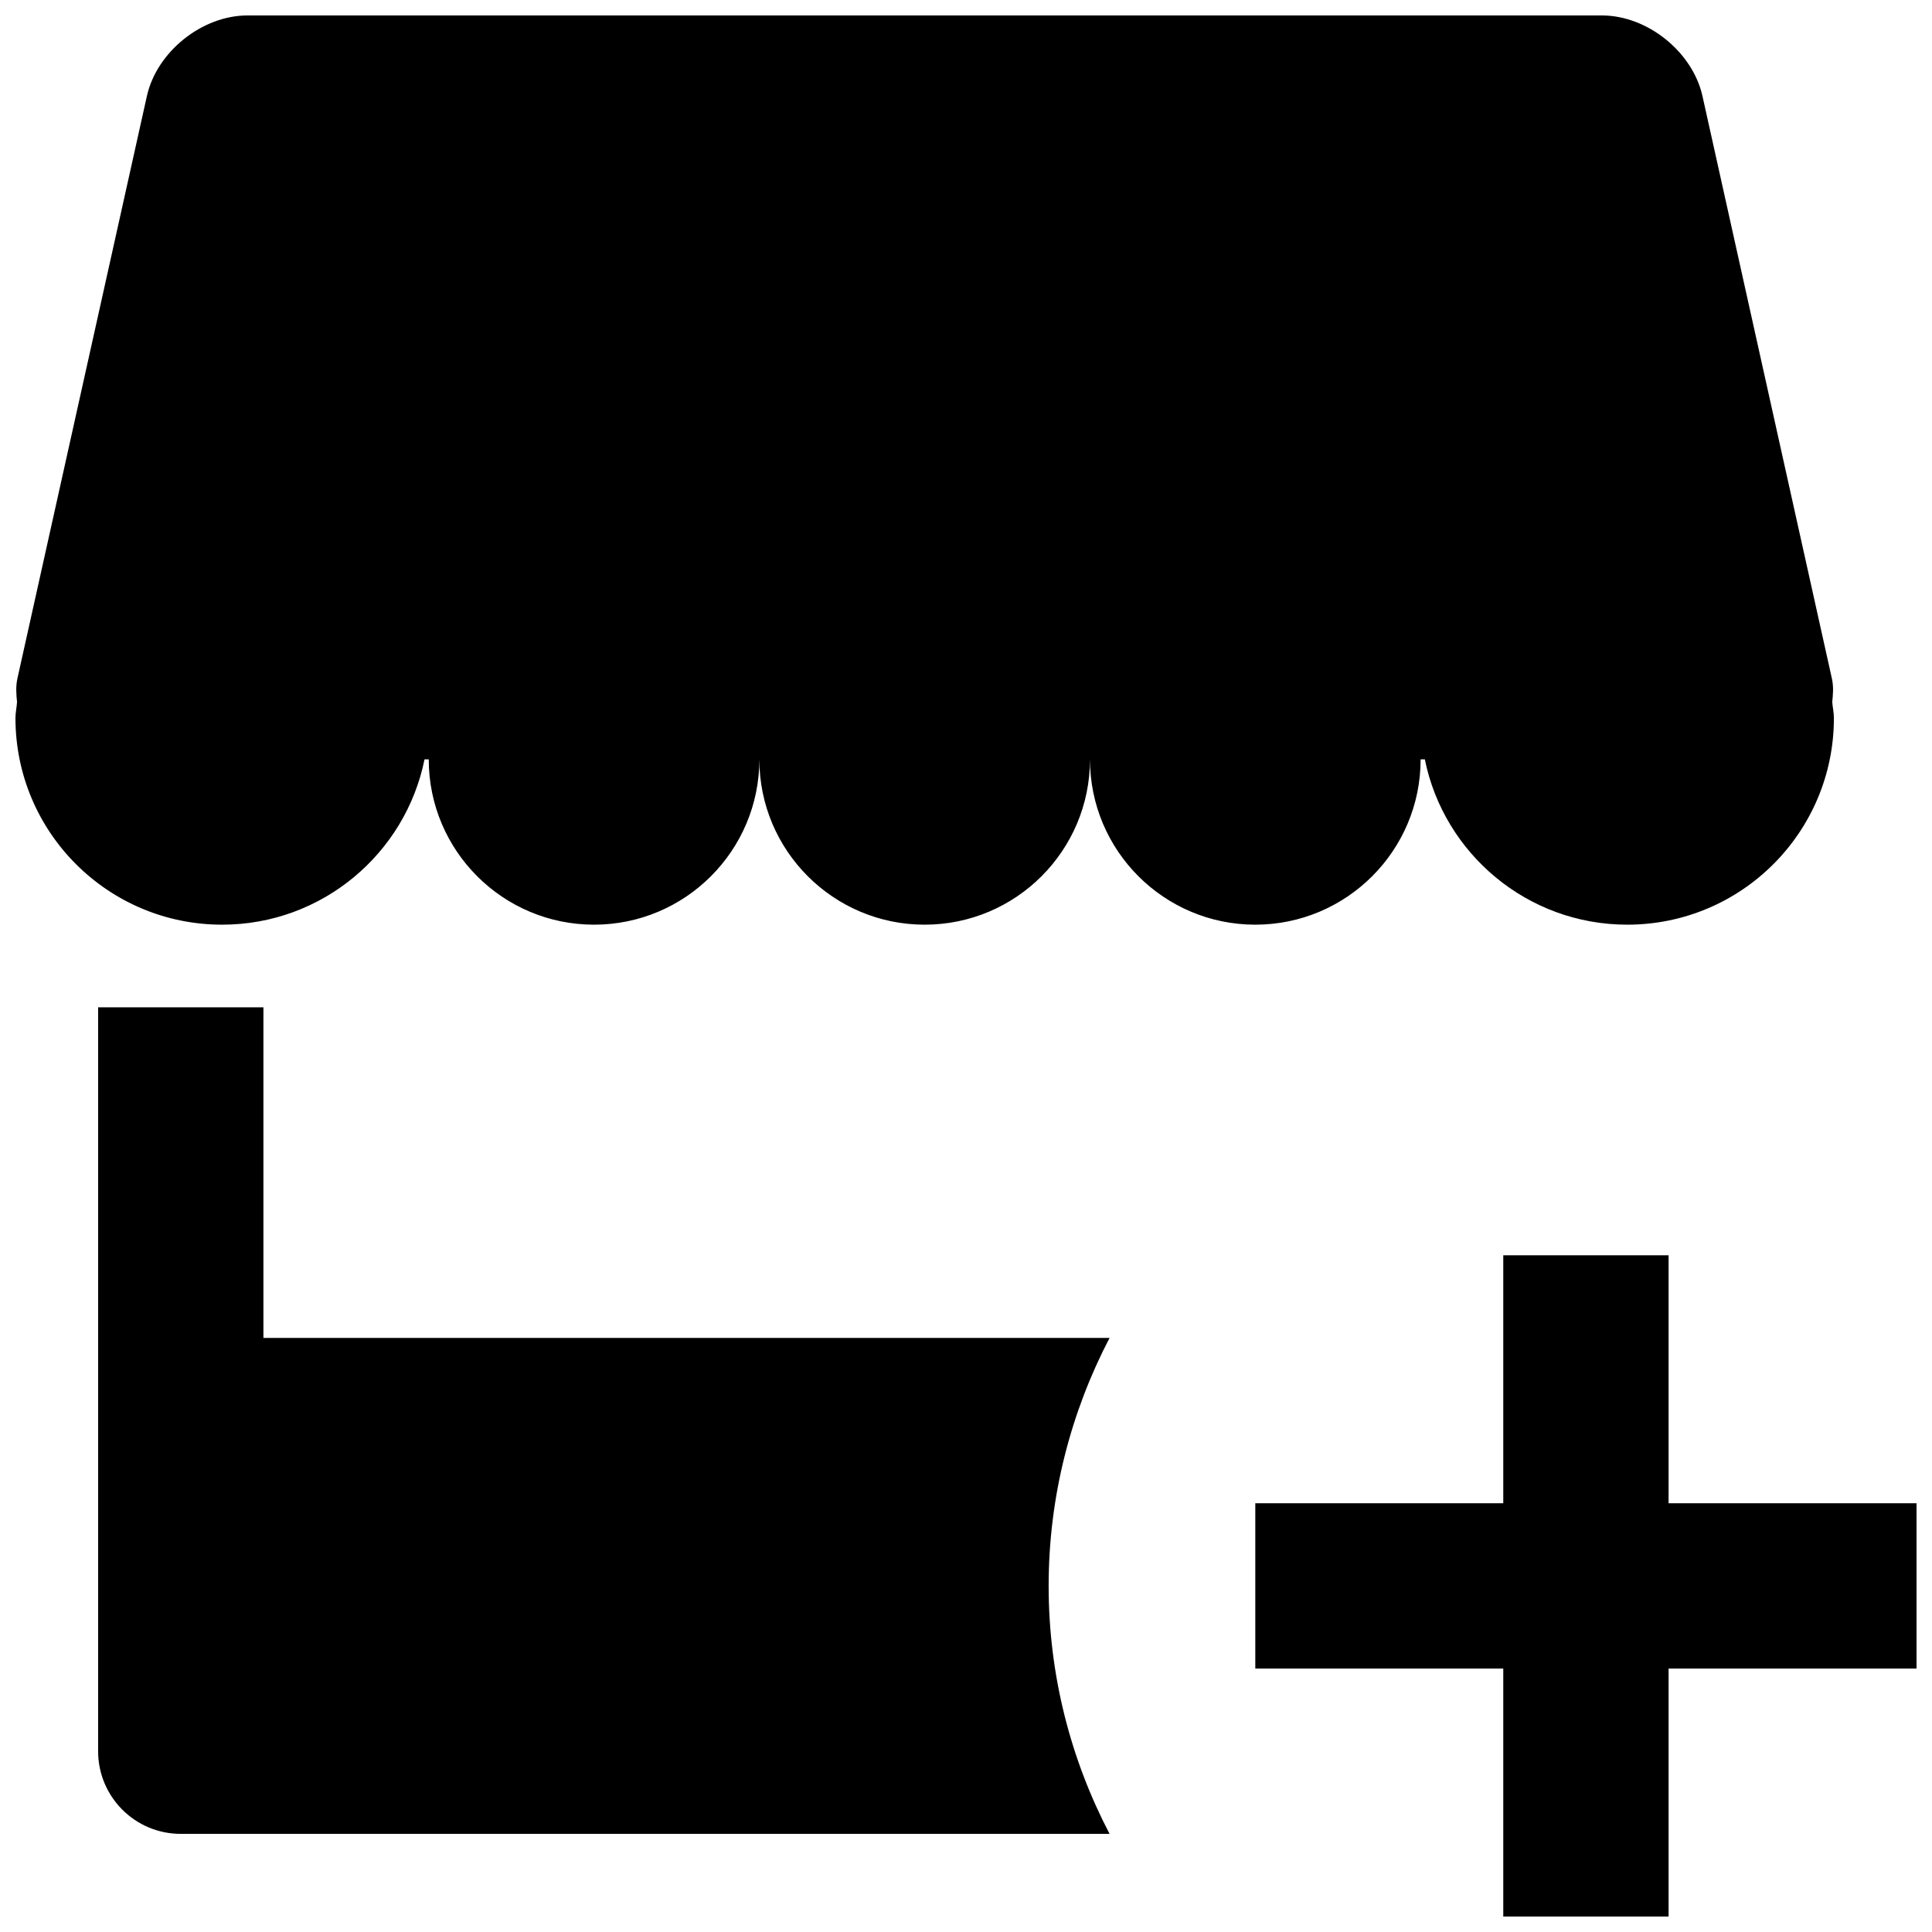
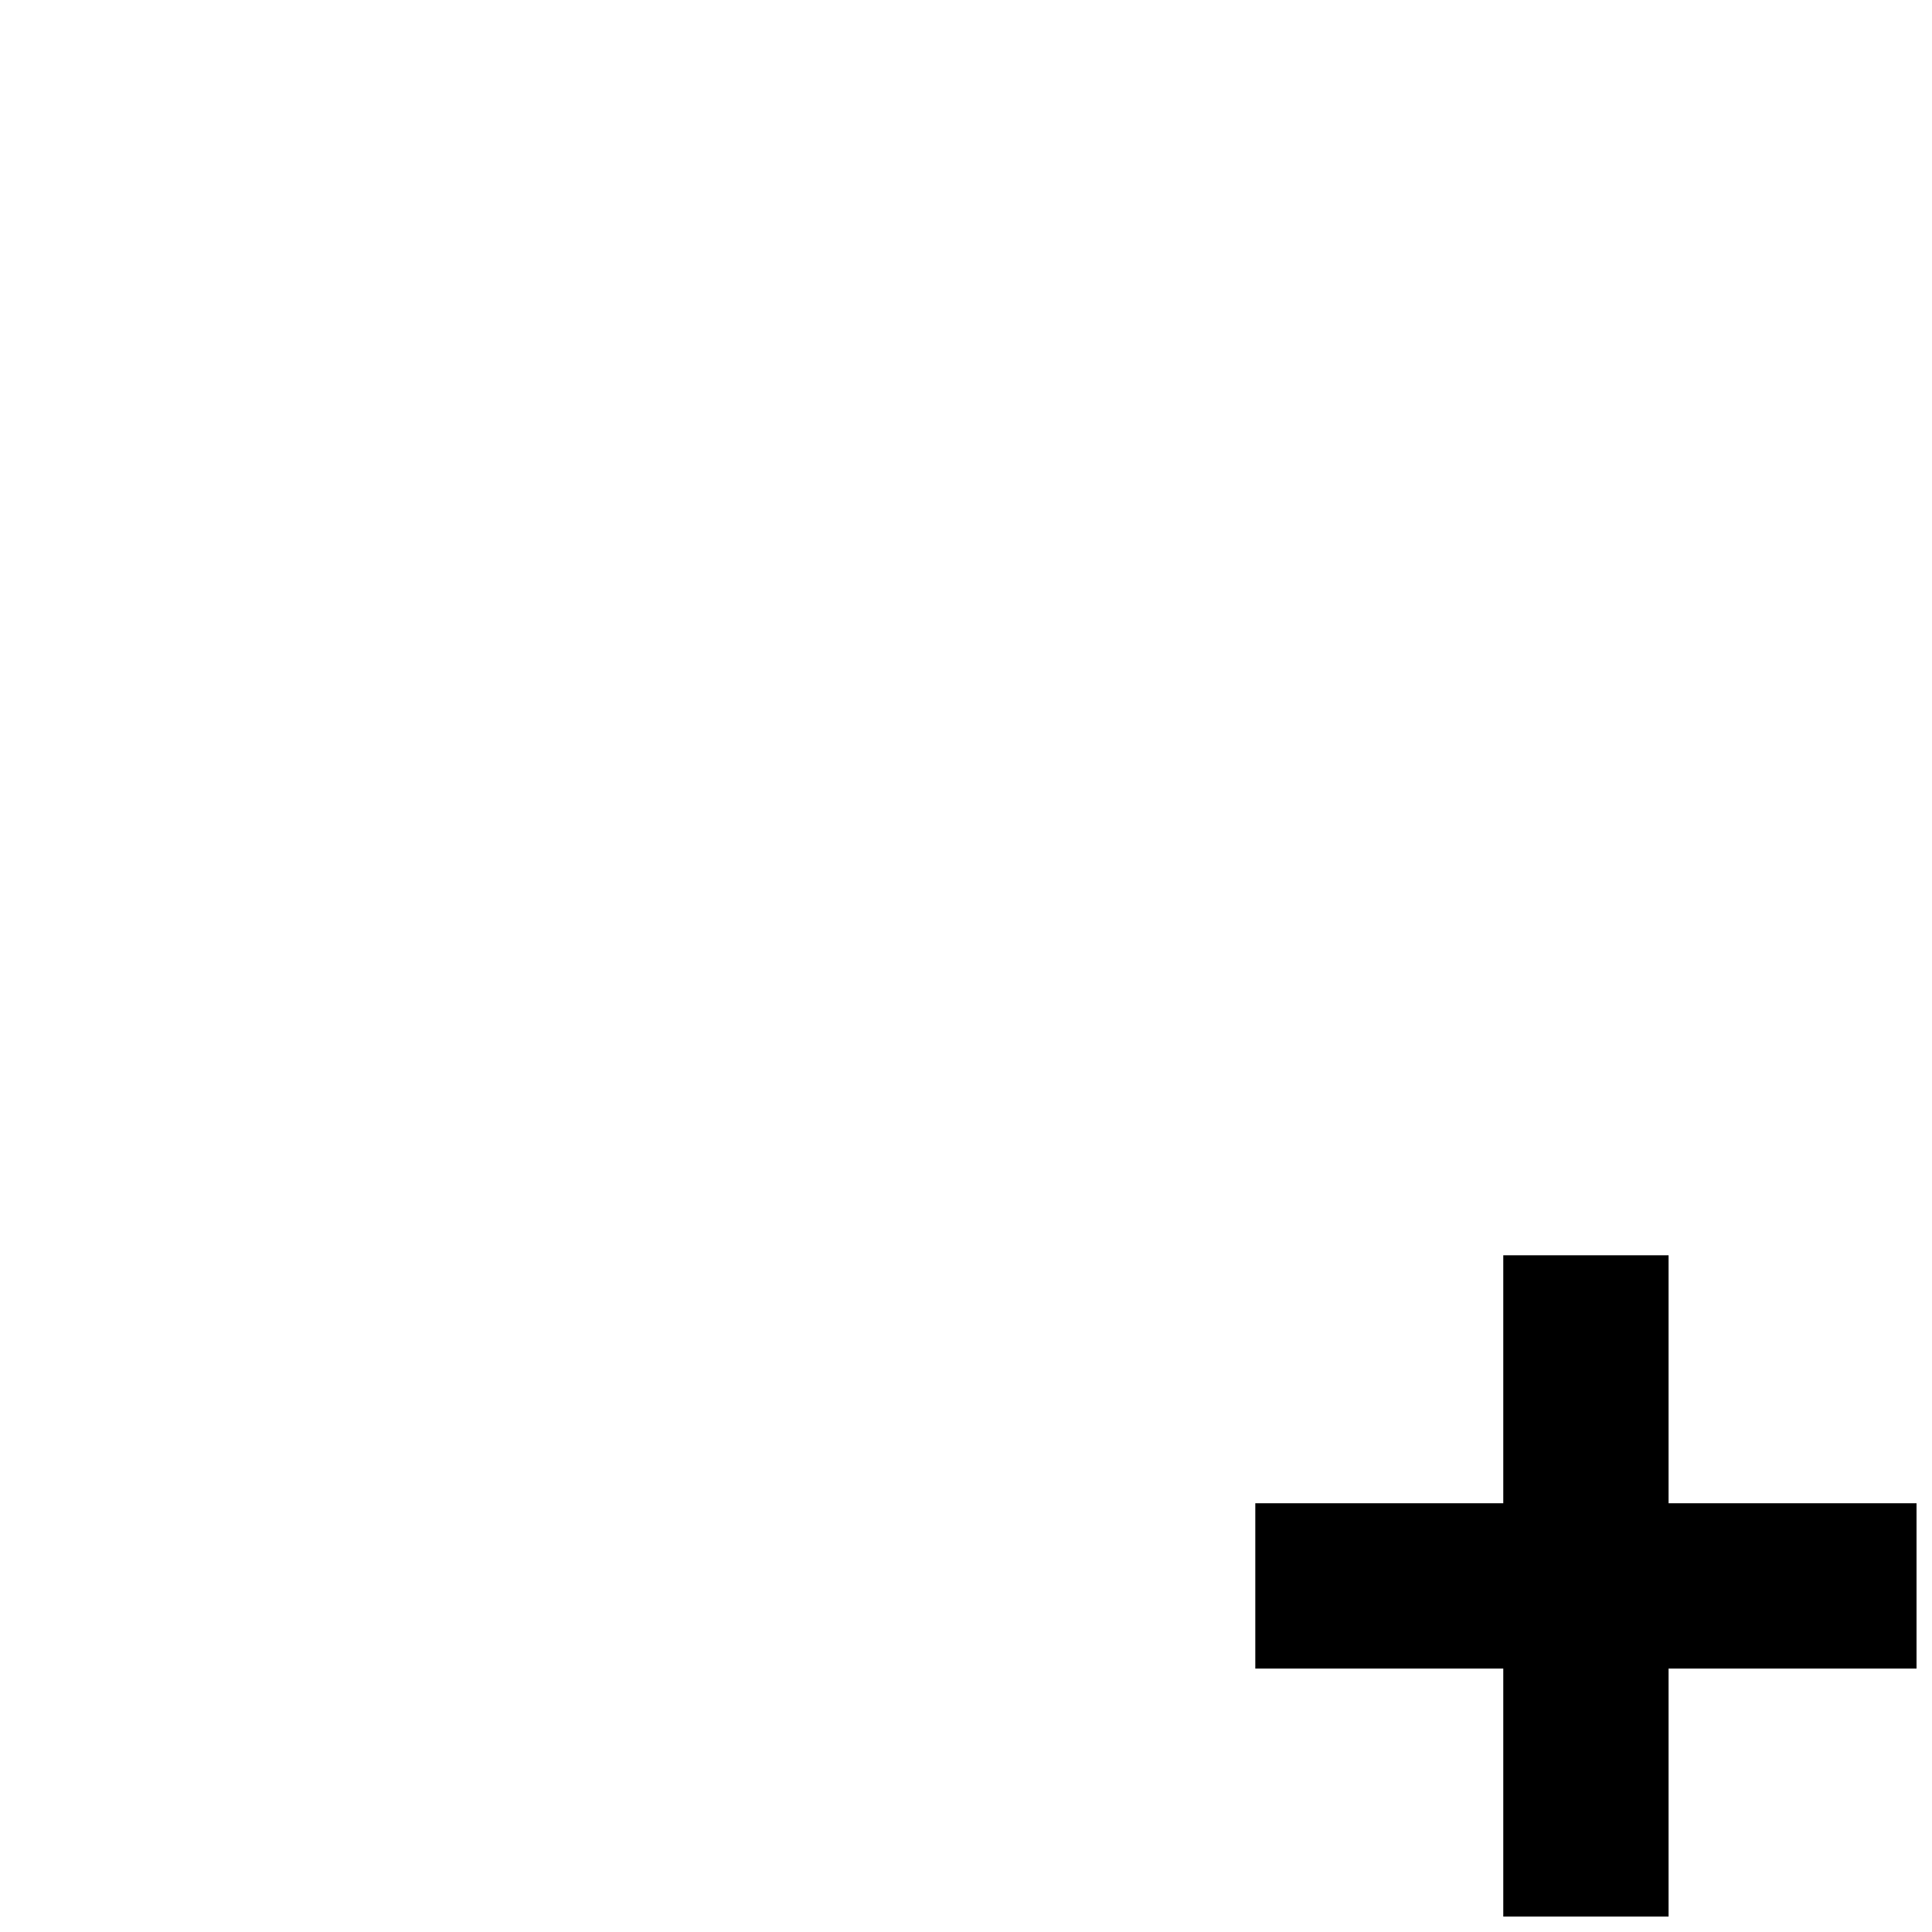
<svg xmlns="http://www.w3.org/2000/svg" width="800px" height="800px" version="1.1" viewBox="144 144 512 512">
  <defs>
    <clipPath id="b">
-       <path d="m148.09 148.09h481.91v241.91h-481.91z" />
-     </clipPath>
+       </clipPath>
    <clipPath id="a">
      <path d="m476 476h175.9v175.9h-175.9z" />
    </clipPath>
  </defs>
  <g clip-path="url(#b)">
-     <path d="m520.48 345.24h1.117c5.059 24.992 27.16 43.809 53.645 43.809 30.25 0 54.762-24.512 54.762-54.762 0-1.445-0.328-2.824-0.438-4.25 0.195-1.992 0.395-3.988-0.086-6.176l-34.305-154.39c-2.609-11.742-14.613-21.379-26.66-21.379h-358.93c-12.051 0-24.055 9.637-26.66 21.379l-34.324 154.39c-0.461 2.191-0.285 4.184-0.086 6.176-0.09 1.422-0.418 2.805-0.418 4.25 0 30.25 24.512 54.762 54.762 54.762 26.484 0 48.586-18.816 53.645-43.809h1.117c0 24.184 19.625 43.809 43.809 43.809 24.184 0 43.809-19.625 43.809-43.809 0 24.184 19.625 43.809 43.809 43.809 24.184 0 43.809-19.625 43.809-43.809 0 24.184 19.625 43.809 43.809 43.809 24.188 0 43.816-19.629 43.816-43.809z" />
-   </g>
-   <path d="m213.81 498.57v-87.617l-43.809-0.004v197.14c0 12.09 9.793 21.906 21.906 21.906h246.14c-10.273-19.672-16.145-41.992-16.145-65.715s5.891-46.043 16.145-65.715z" />
+     </g>
  <g clip-path="url(#a)">
    <path d="m586.19 476.66h-43.809v65.715h-65.715v43.809h65.715v65.715h43.809v-65.715h65.715v-43.809h-65.715z" />
  </g>
</svg>